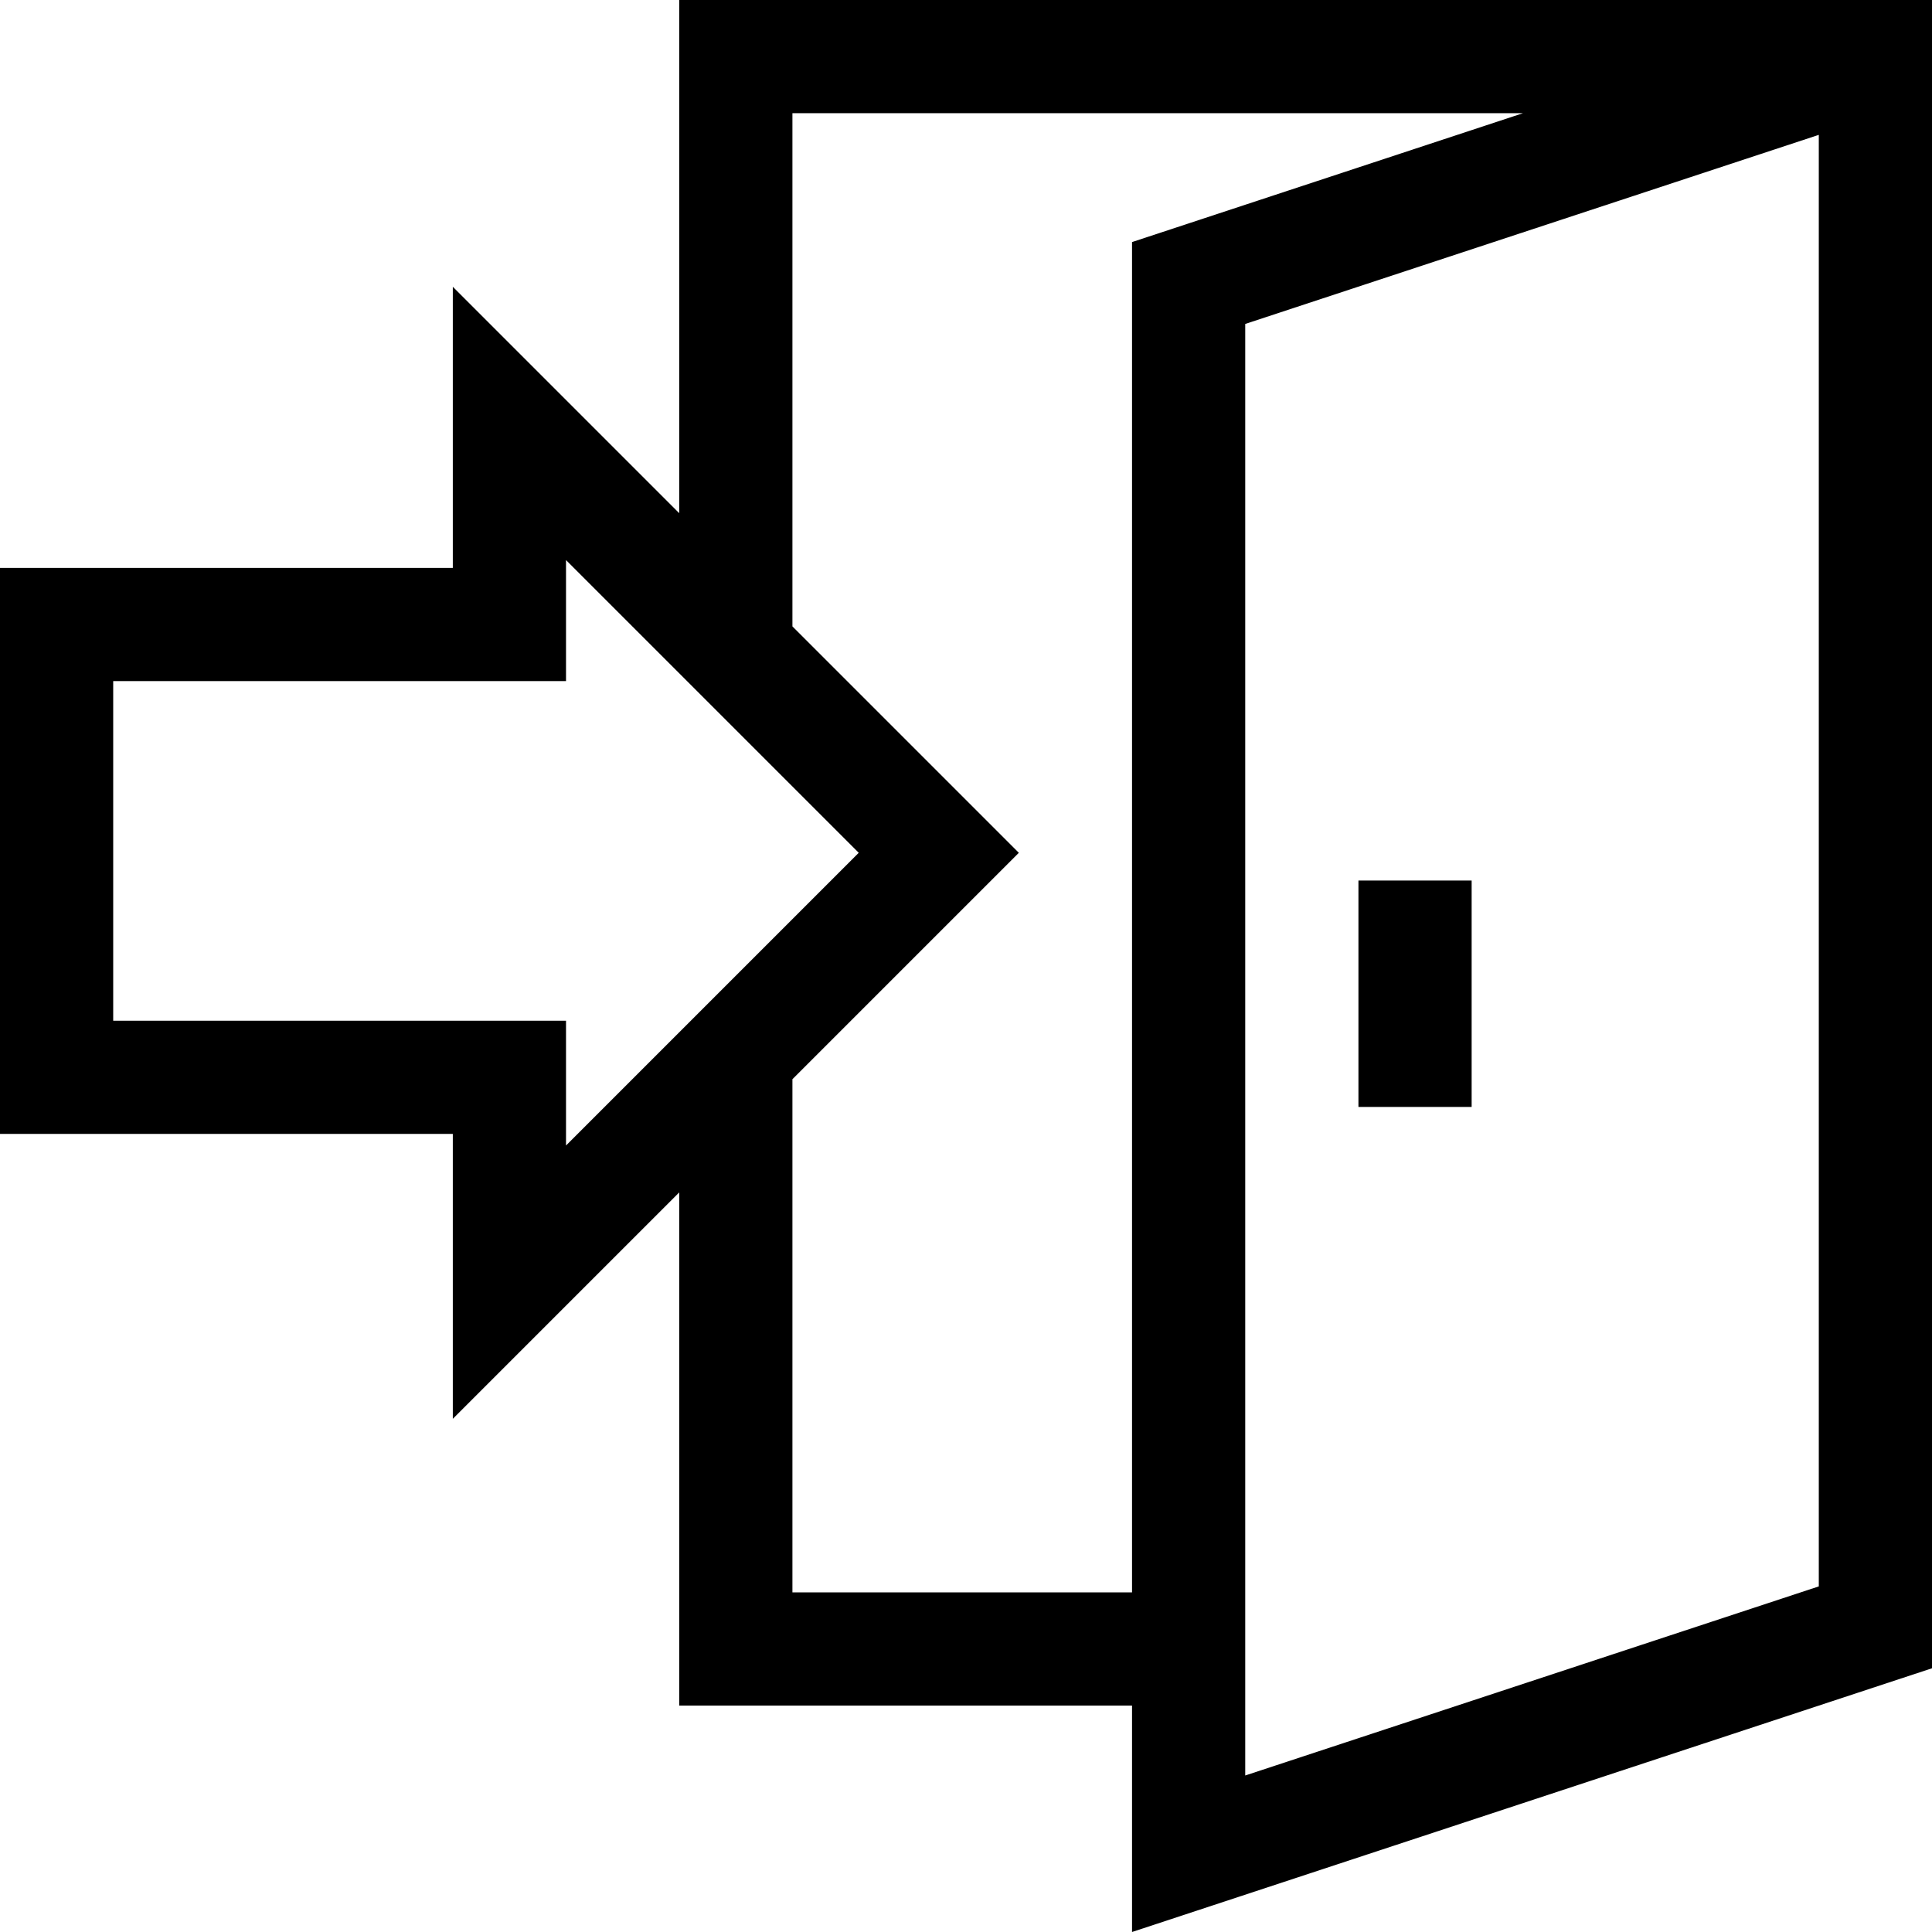
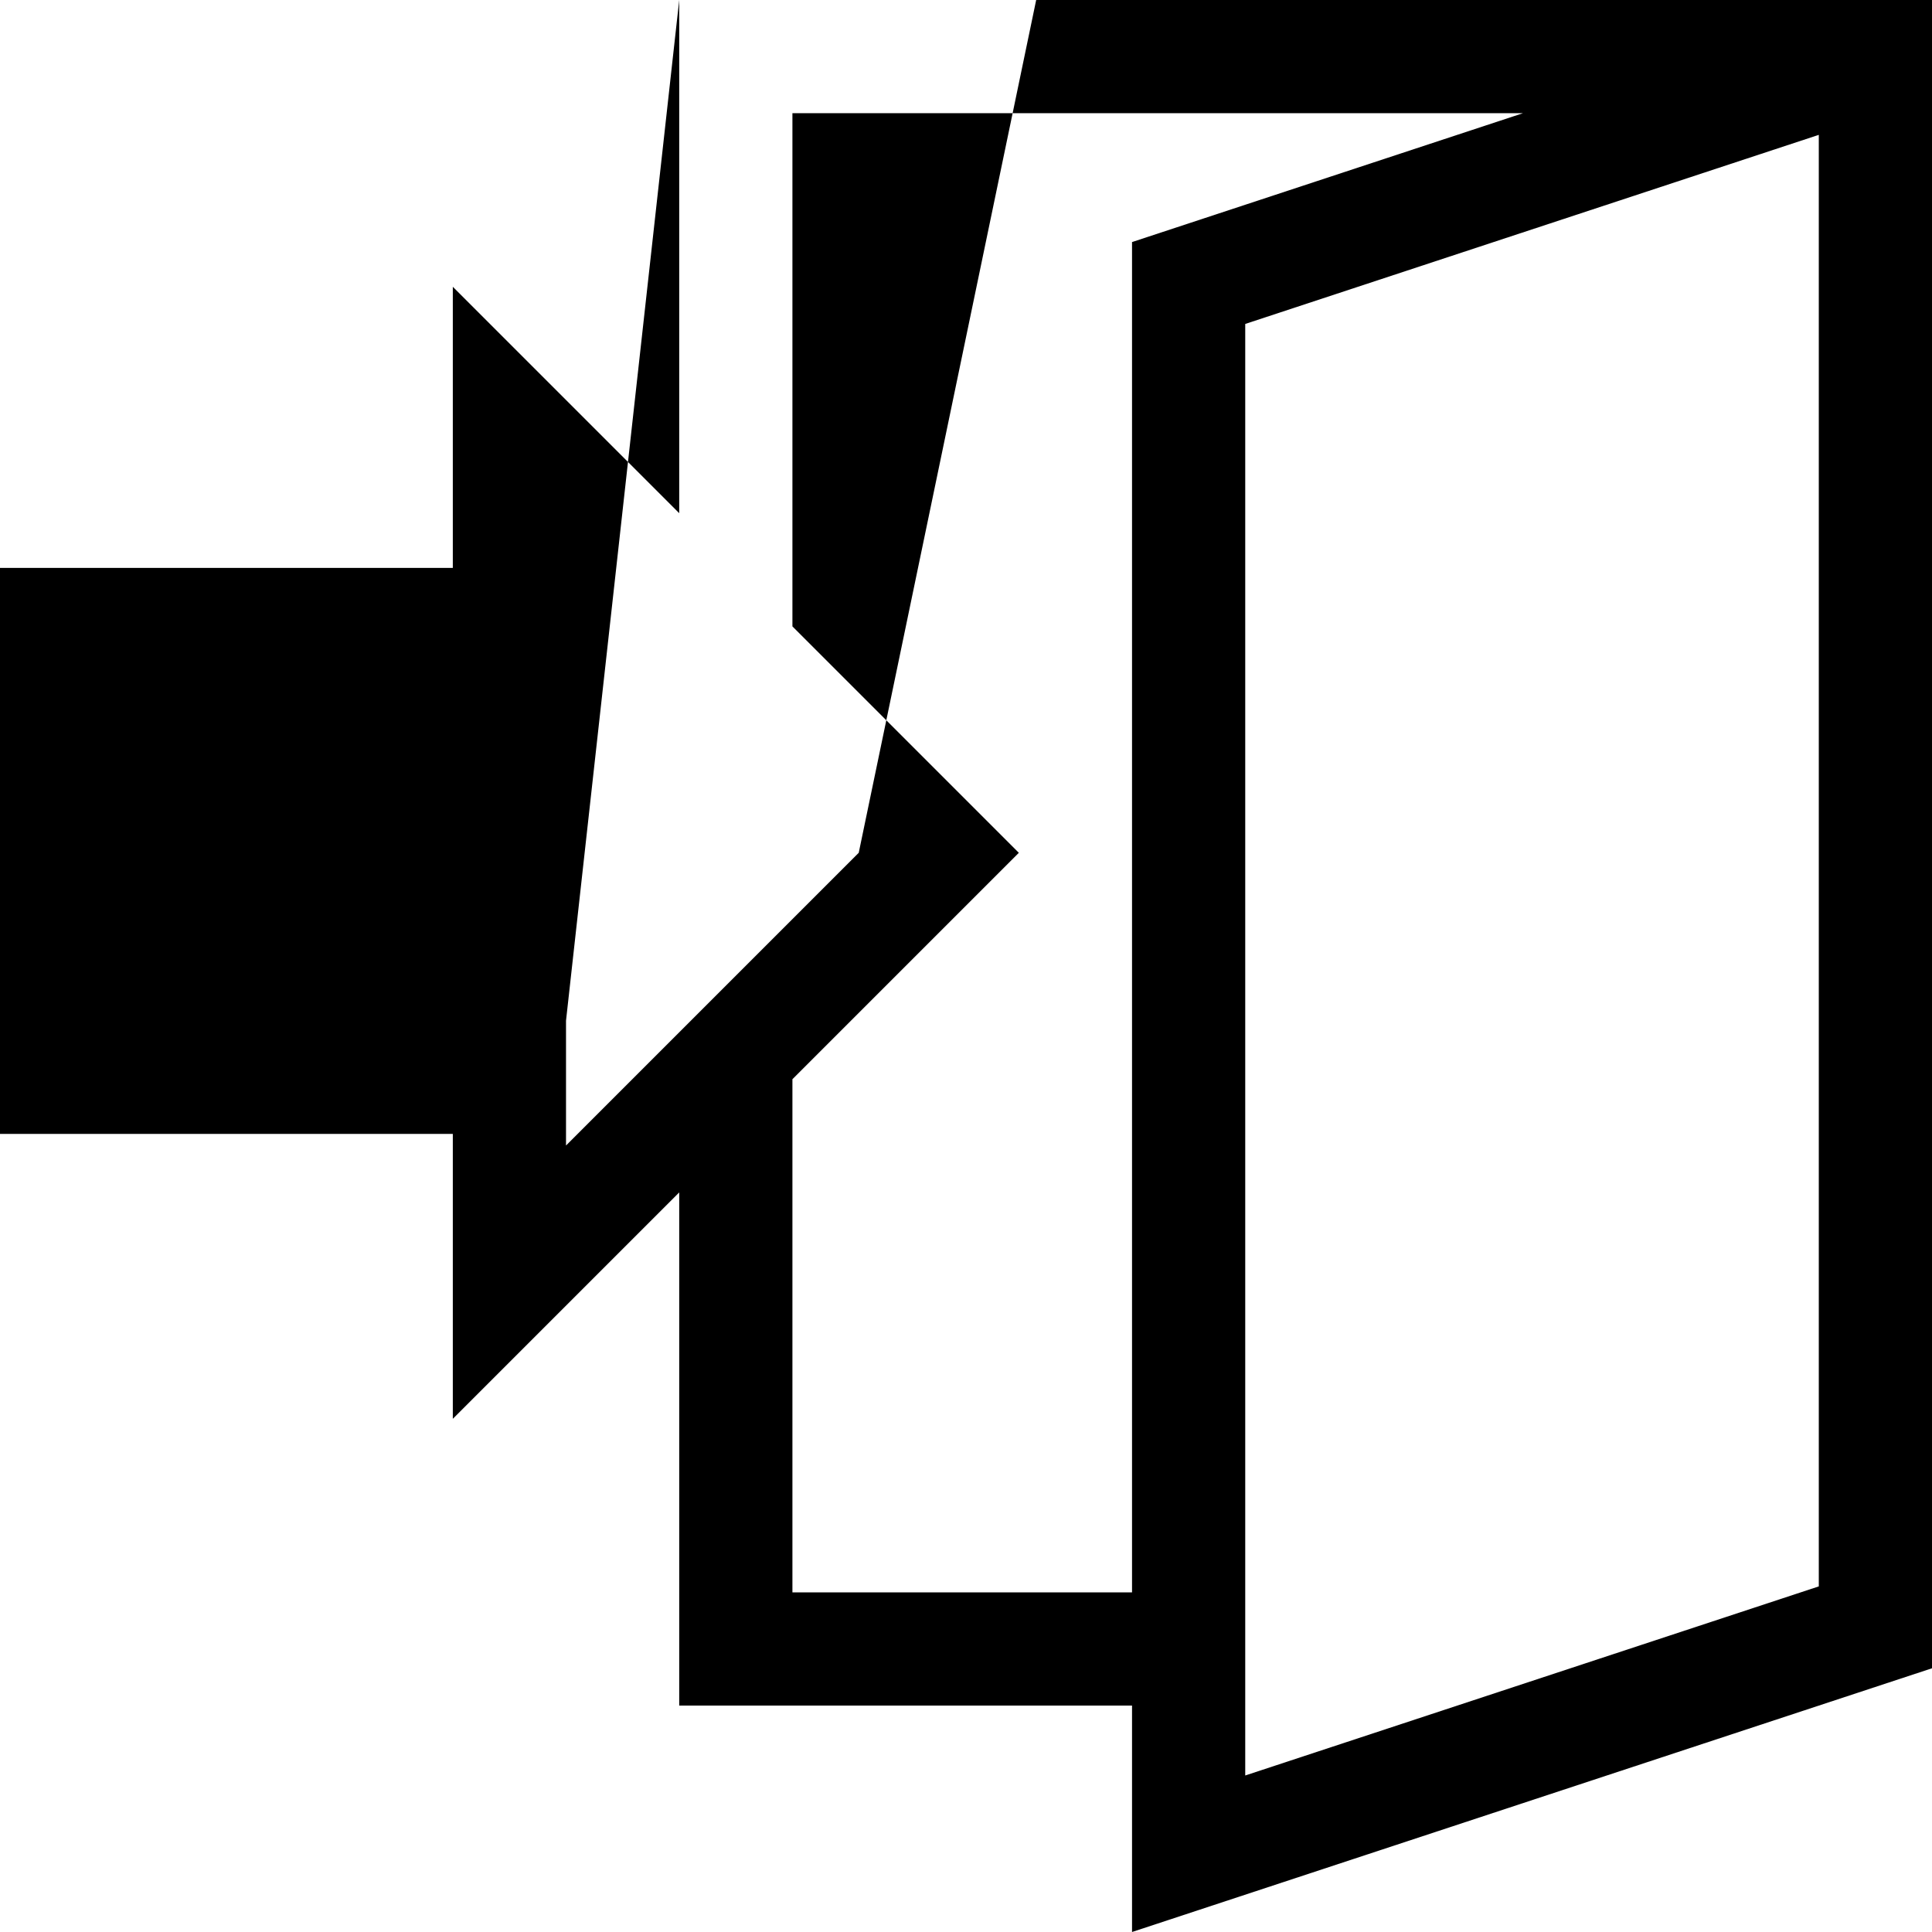
<svg xmlns="http://www.w3.org/2000/svg" viewBox="0 0 512 512" style="width:45px;height:45px">
-   <path d="M180 0v136l-60-60v74.5H0v150h120V376l60-60v136h120v60l212-69.89V0zM30 270.5v-90h120v-32.074L227.573 226 150 303.574V270.5zM210 422V286l60-60-60-60V30h193.591L300 64.151V422zm272-1.588-152 50.11V85.849l152-50.11z" />
-   <path d="M360 233.35h30v60h-30z" />
+   <path d="M180 0v136l-60-60v74.5H0v150h120V376l60-60v136h120v60l212-69.89V0zv-90h120v-32.074L227.573 226 150 303.574V270.5zM210 422V286l60-60-60-60V30h193.591L300 64.151V422zm272-1.588-152 50.11V85.849l152-50.11z" />
</svg>